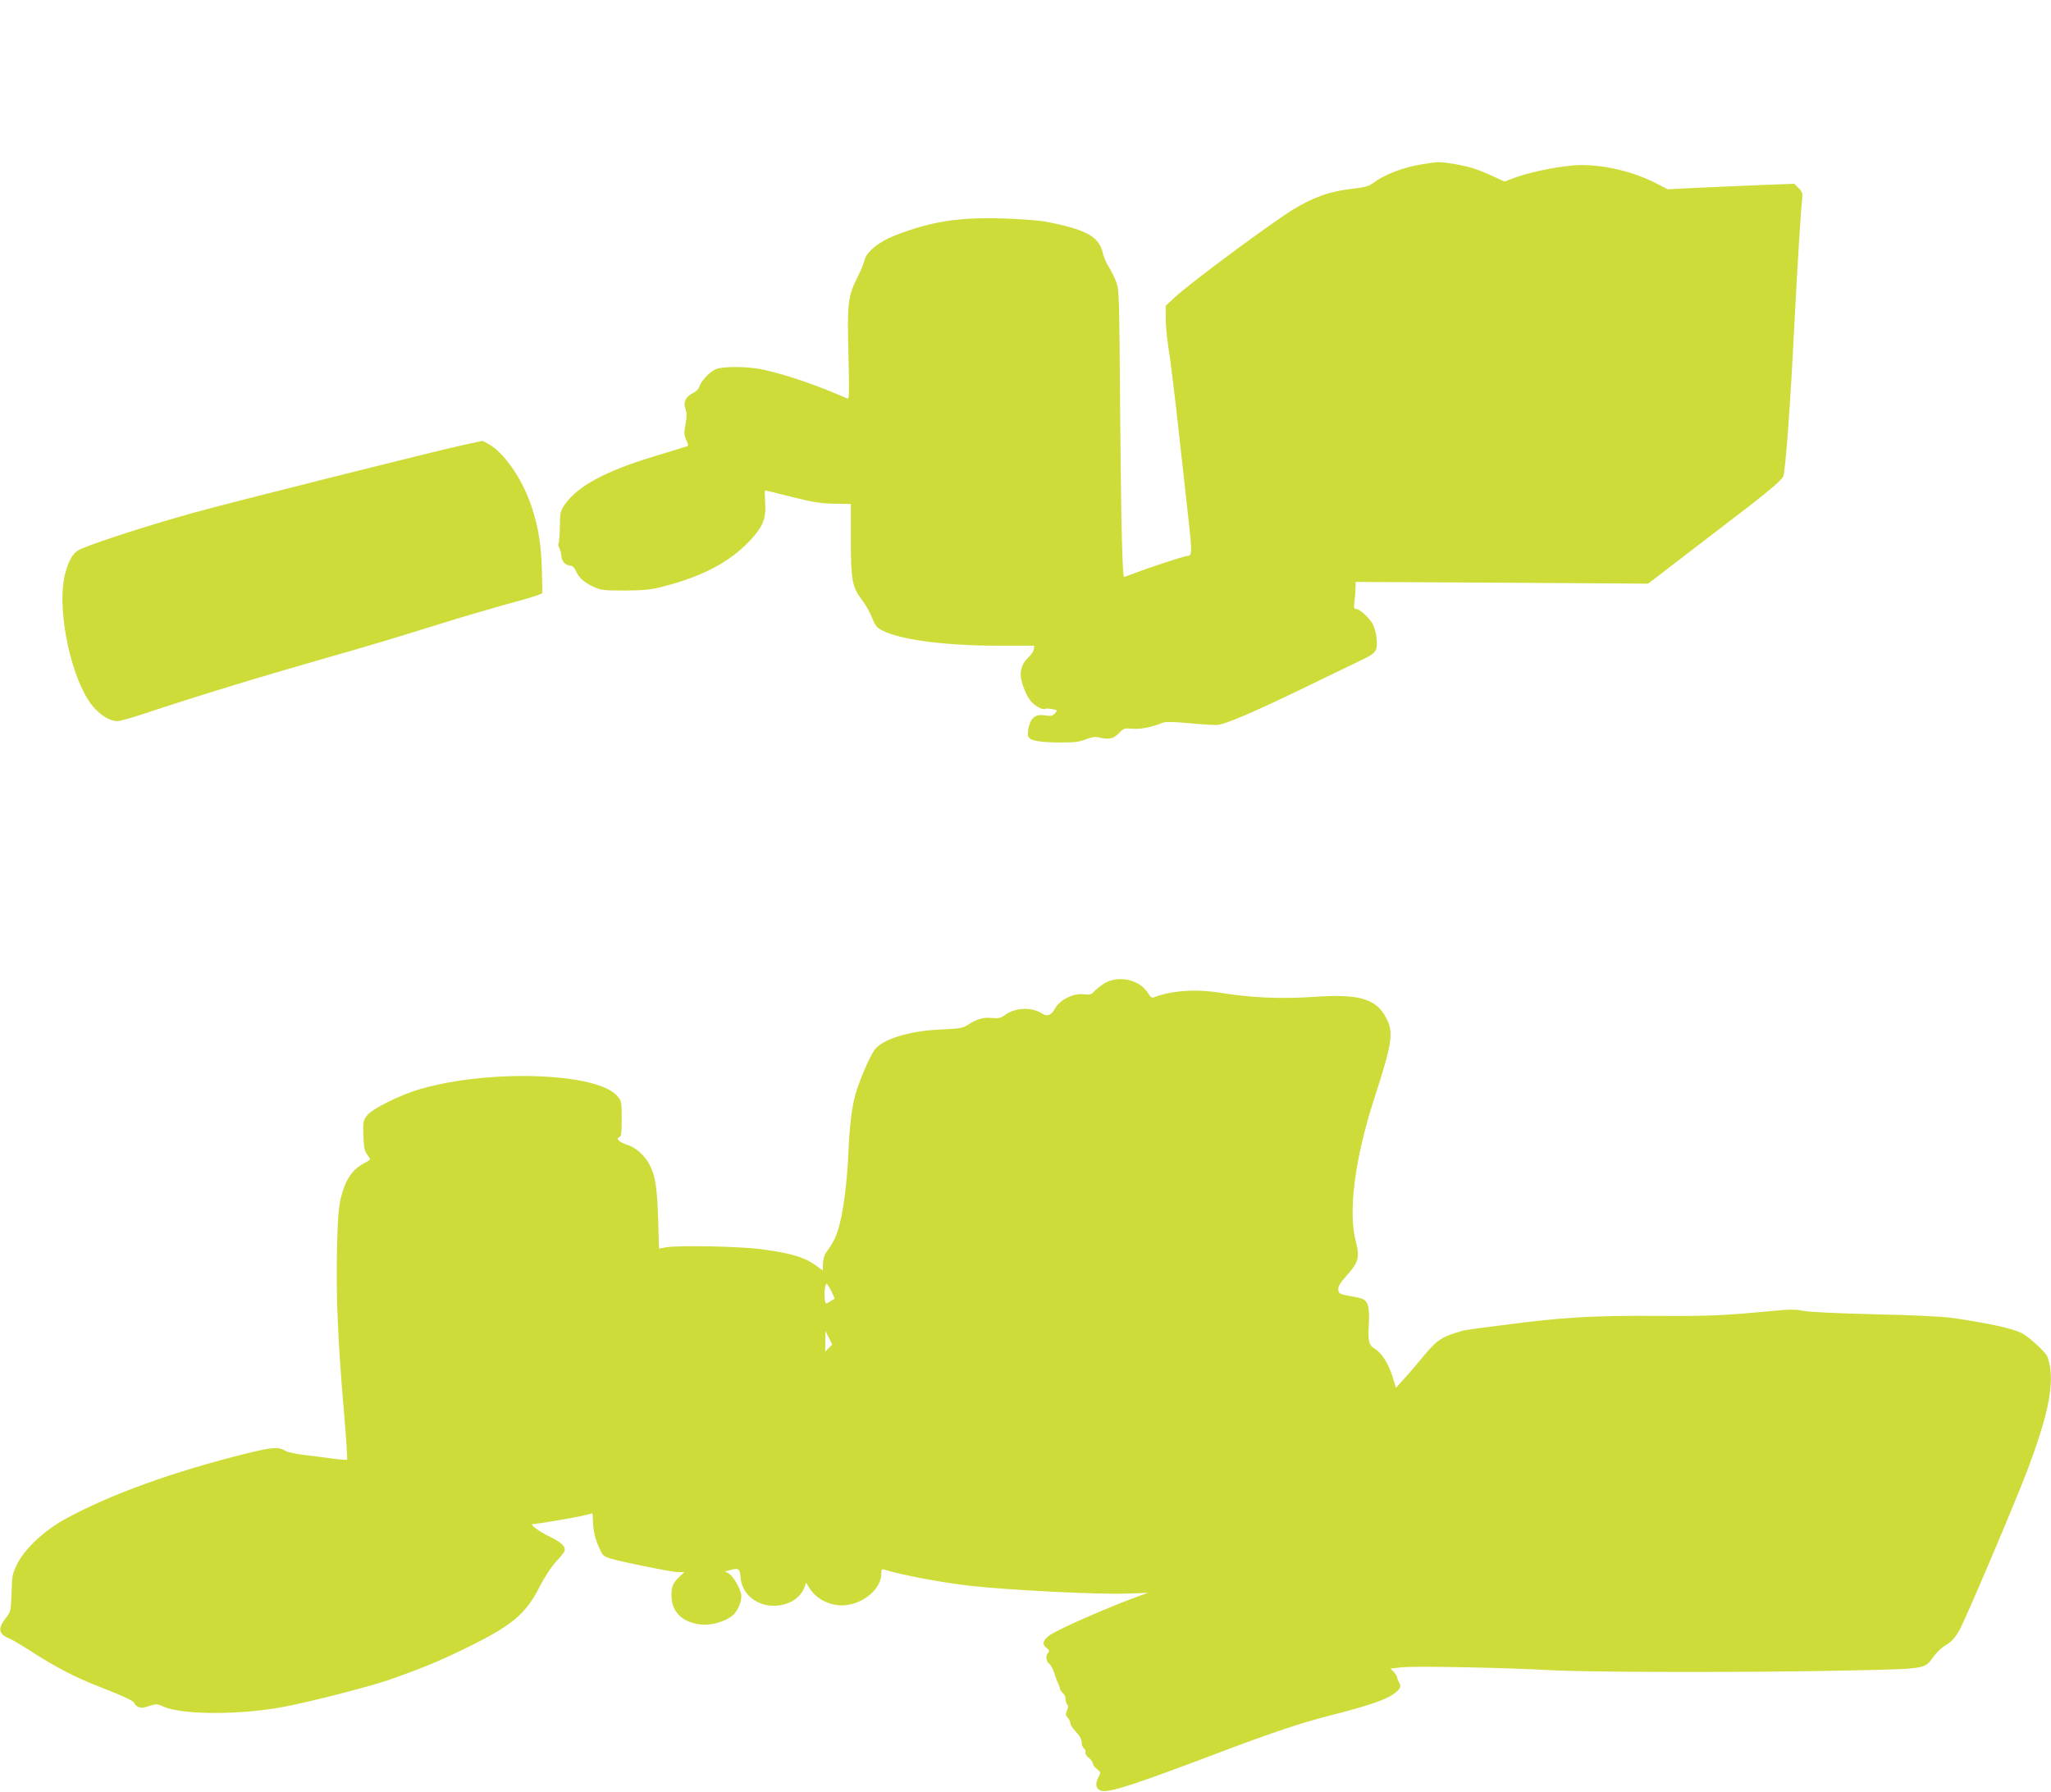
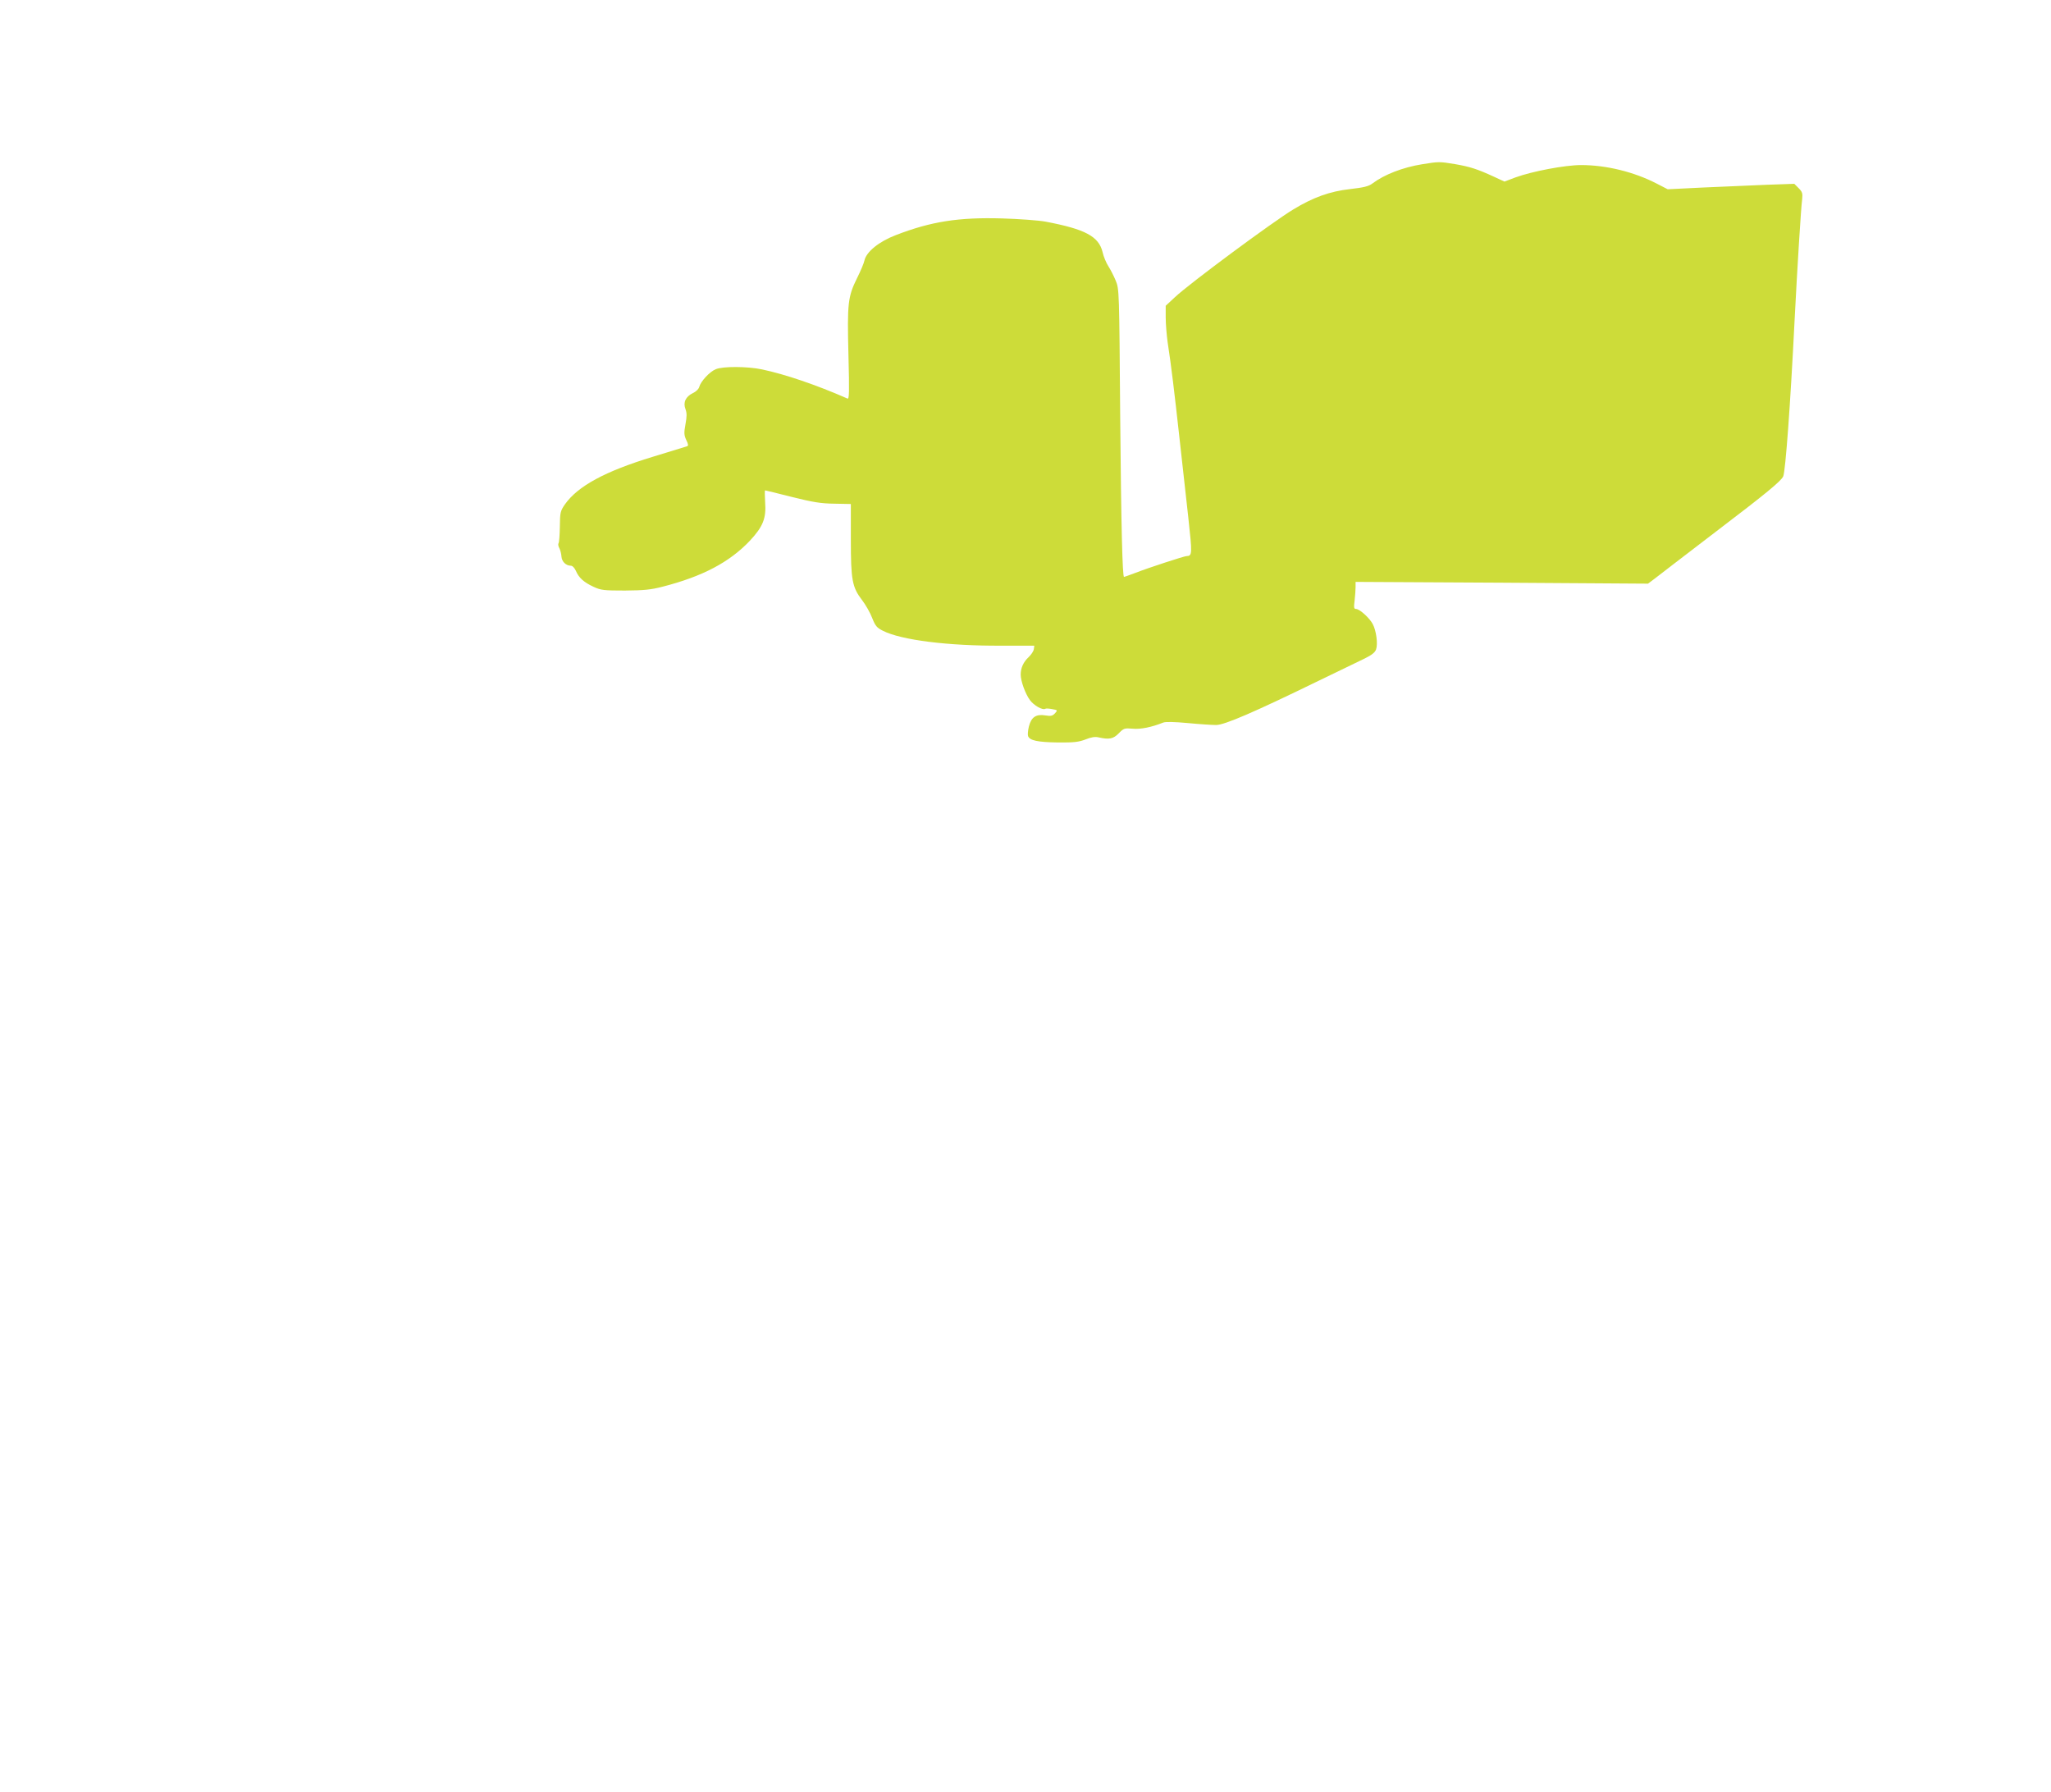
<svg xmlns="http://www.w3.org/2000/svg" version="1.0" width="1280pt" height="1118pt" viewBox="0 0 1280 1118" preserveAspectRatio="xMidYMid meet">
  <g transform="translate(0,1118) scale(0.1,-0.1)" fill="#cddc39" stroke="none">
    <path d="M8875 10155 c-119 -19 -236 -64 -310 -120 -24 -18 -54 -25 -140 -35 -125 -14 -229 -51 -354 -127 -129 -78 -645 -460 -738 -547 l-58 -54 0 -73 c0 -41 6 -110 12 -154 23 -150 42 -310 73 -590 17 -154 42 -381 56 -504 25 -229 25 -240 -11 -241 -14 0 -235 -72 -320 -105 -37 -14 -68 -25 -70 -25 -10 0 -18 312 -24 995 -6 792 -6 801 -28 854 -12 29 -33 70 -46 90 -13 20 -30 60 -36 88 -24 98 -108 143 -356 190 -44 8 -165 17 -270 20 -272 8 -444 -19 -664 -104 -105 -40 -184 -104 -196 -158 -3 -16 -24 -66 -46 -110 -58 -117 -62 -158 -54 -479 6 -233 5 -278 -6 -273 -196 86 -391 152 -534 182 -89 19 -245 20 -288 1 -38 -15 -94 -76 -103 -110 -3 -13 -20 -30 -40 -39 -45 -22 -62 -58 -46 -100 9 -24 9 -46 0 -94 -10 -55 -9 -68 5 -99 13 -26 14 -36 4 -39 -6 -2 -102 -31 -212 -65 -299 -91 -469 -183 -550 -298 -28 -41 -30 -50 -31 -137 -1 -51 -4 -97 -8 -104 -4 -6 -2 -20 5 -32 6 -12 12 -35 13 -52 2 -31 28 -57 58 -57 11 0 23 -13 32 -32 18 -43 50 -72 111 -100 45 -21 65 -23 195 -23 118 1 162 5 235 24 250 64 418 153 545 287 82 88 103 140 95 242 -2 40 -3 72 0 72 2 0 77 -18 167 -41 132 -33 182 -41 265 -42 l103 -2 0 -221 c0 -254 8 -298 71 -380 22 -29 50 -78 62 -110 20 -50 29 -61 67 -80 114 -58 407 -95 740 -93 l205 0 -3 -22 c-2 -13 -17 -35 -33 -50 -32 -30 -49 -67 -49 -108 0 -41 29 -121 58 -160 24 -33 79 -64 95 -54 5 3 24 2 44 -2 34 -6 34 -7 17 -26 -15 -16 -25 -19 -61 -13 -58 9 -87 -11 -102 -70 -6 -24 -8 -51 -5 -59 10 -28 60 -38 185 -40 103 -1 132 3 174 19 34 14 60 18 80 13 67 -15 93 -10 127 25 31 32 36 33 86 29 49 -5 119 9 191 38 15 6 68 5 155 -3 72 -7 151 -12 176 -12 52 0 239 81 625 269 132 64 268 130 302 146 44 22 64 37 71 57 12 34 1 117 -21 158 -20 38 -82 94 -104 94 -13 0 -15 8 -9 53 3 28 6 66 6 84 l0 32 913 -5 912 -6 40 30 c22 17 77 59 122 94 44 34 164 126 265 203 309 235 405 314 417 343 14 36 44 435 71 977 16 315 40 703 47 752 4 36 1 46 -22 69 l-27 27 -172 -6 c-94 -4 -272 -12 -395 -17 l-223 -11 -68 35 c-141 73 -315 116 -472 116 -101 0 -306 -39 -410 -77 l-69 -26 -67 31 c-102 47 -149 62 -242 78 -98 16 -99 16 -205 -1z" />
-     <path d="M2890 8403 c-167 -36 -1474 -364 -1680 -422 -276 -77 -582 -175 -702 -225 -47 -20 -71 -54 -97 -140 -68 -221 36 -708 184 -861 47 -48 97 -75 138 -75 13 0 78 18 143 39 364 121 732 233 1179 361 277 79 366 106 695 208 124 39 302 91 395 117 94 25 186 52 205 59 l35 14 -3 138 c-4 165 -22 274 -64 401 -54 164 -161 324 -257 385 -25 15 -47 27 -50 27 -4 -1 -58 -12 -121 -26z" />
-     <path d="M6889 5042 c-24 -16 -53 -39 -63 -51 -16 -18 -26 -20 -65 -15 -63 7 -147 -35 -176 -88 -22 -42 -50 -54 -81 -33 -65 43 -168 39 -233 -9 -25 -19 -40 -22 -81 -18 -53 5 -93 -6 -150 -43 -30 -20 -53 -24 -165 -29 -200 -8 -367 -60 -417 -127 -31 -42 -100 -204 -121 -284 -22 -81 -35 -193 -42 -355 -8 -180 -29 -347 -55 -449 -19 -75 -35 -108 -86 -179 -9 -12 -17 -42 -18 -66 l-1 -44 -30 22 c-79 60 -163 86 -355 111 -135 18 -512 25 -591 12 l-46 -8 -6 193 c-7 193 -17 260 -52 328 -28 56 -84 108 -136 125 -55 18 -78 39 -54 49 12 4 15 26 15 115 0 104 -1 111 -27 141 -122 146 -793 170 -1228 45 -127 -36 -303 -124 -335 -166 -23 -31 -25 -41 -22 -124 2 -71 7 -96 22 -117 11 -15 20 -30 20 -32 0 -3 -17 -14 -38 -25 -72 -37 -115 -100 -143 -209 -16 -63 -21 -124 -26 -332 -6 -288 5 -561 43 -1004 14 -164 23 -301 20 -304 -3 -3 -43 0 -88 6 -46 6 -126 17 -178 23 -52 6 -104 17 -115 24 -46 28 -80 26 -244 -14 -461 -114 -859 -258 -1138 -412 -129 -72 -246 -181 -294 -275 -32 -64 -34 -75 -37 -183 -4 -115 -4 -117 -38 -160 -48 -62 -43 -97 18 -122 18 -7 76 -41 129 -75 160 -104 287 -170 436 -228 159 -62 223 -92 223 -106 0 -5 9 -14 21 -20 16 -9 32 -8 69 4 45 15 51 15 92 -4 119 -52 484 -52 758 1 165 32 524 124 640 164 204 71 316 117 480 197 296 144 380 214 469 389 32 62 73 124 101 154 26 28 50 57 53 66 9 28 -20 56 -96 92 -64 31 -125 77 -101 77 27 0 274 42 319 54 l53 13 4 -71 c5 -64 15 -98 52 -175 8 -17 26 -28 61 -38 100 -27 381 -83 418 -83 l38 0 -35 -33 c-40 -38 -50 -69 -44 -136 9 -89 76 -147 184 -158 59 -6 139 15 188 50 39 27 69 98 61 140 -10 45 -51 114 -78 129 l-22 12 25 7 c61 17 67 13 72 -46 8 -100 97 -175 207 -175 91 1 164 45 191 114 l11 30 18 -30 c47 -78 146 -123 239 -109 115 17 212 107 212 195 0 25 3 30 18 26 113 -35 347 -79 532 -101 236 -27 815 -56 985 -49 l130 5 -80 -29 c-189 -70 -473 -195 -531 -234 -45 -31 -53 -57 -24 -80 18 -14 20 -22 12 -30 -18 -18 -14 -55 6 -70 10 -7 24 -33 32 -58 7 -25 18 -54 24 -65 5 -11 11 -27 12 -35 2 -8 10 -20 18 -26 9 -6 16 -22 16 -36 0 -13 5 -29 10 -34 8 -8 7 -19 -1 -37 -10 -23 -9 -30 4 -45 10 -10 17 -26 17 -36 0 -9 16 -33 35 -53 23 -23 35 -46 35 -63 0 -15 6 -33 14 -40 8 -6 13 -17 10 -25 -3 -7 6 -22 20 -33 14 -11 26 -27 26 -35 0 -9 12 -25 26 -36 24 -19 25 -21 9 -51 -22 -42 -16 -73 16 -84 45 -16 200 34 754 244 327 123 494 179 675 225 217 55 340 95 391 130 46 30 57 50 41 76 -7 10 -12 24 -12 31 0 6 -9 22 -21 34 l-21 22 69 8 c85 9 646 -2 933 -18 252 -14 1299 -15 1895 -1 450 10 436 8 493 87 18 25 53 58 78 72 31 18 55 44 80 87 39 67 356 814 434 1022 111 299 149 467 137 602 -4 34 -13 76 -22 92 -14 28 -114 119 -153 140 -59 31 -199 62 -437 97 -62 9 -249 18 -490 23 -235 6 -412 14 -445 22 -43 9 -82 9 -175 0 -328 -31 -401 -34 -740 -32 -405 2 -587 -9 -966 -59 -41 -5 -108 -14 -149 -19 -42 -6 -82 -12 -90 -14 -143 -42 -160 -54 -274 -193 -27 -32 -70 -83 -96 -111 l-48 -53 -21 68 c-24 80 -68 150 -110 175 -39 23 -45 47 -38 160 5 98 -5 137 -40 152 -10 4 -47 13 -83 19 -59 10 -65 14 -68 38 -2 20 10 41 52 88 76 85 83 114 57 214 -48 184 -6 516 114 886 114 352 124 415 77 506 -63 123 -170 154 -460 133 -197 -13 -387 -5 -577 26 -153 25 -305 14 -415 -29 -10 -4 -22 4 -34 25 -52 87 -188 117 -277 61z m-1701 -1918 c13 -26 22 -47 20 -48 -60 -38 -55 -38 -61 -3 -5 36 2 97 12 97 3 0 16 -21 29 -46z m-16 -356 l-22 -22 1 64 0 65 22 -43 21 -42 -22 -22z" />
  </g>
</svg>